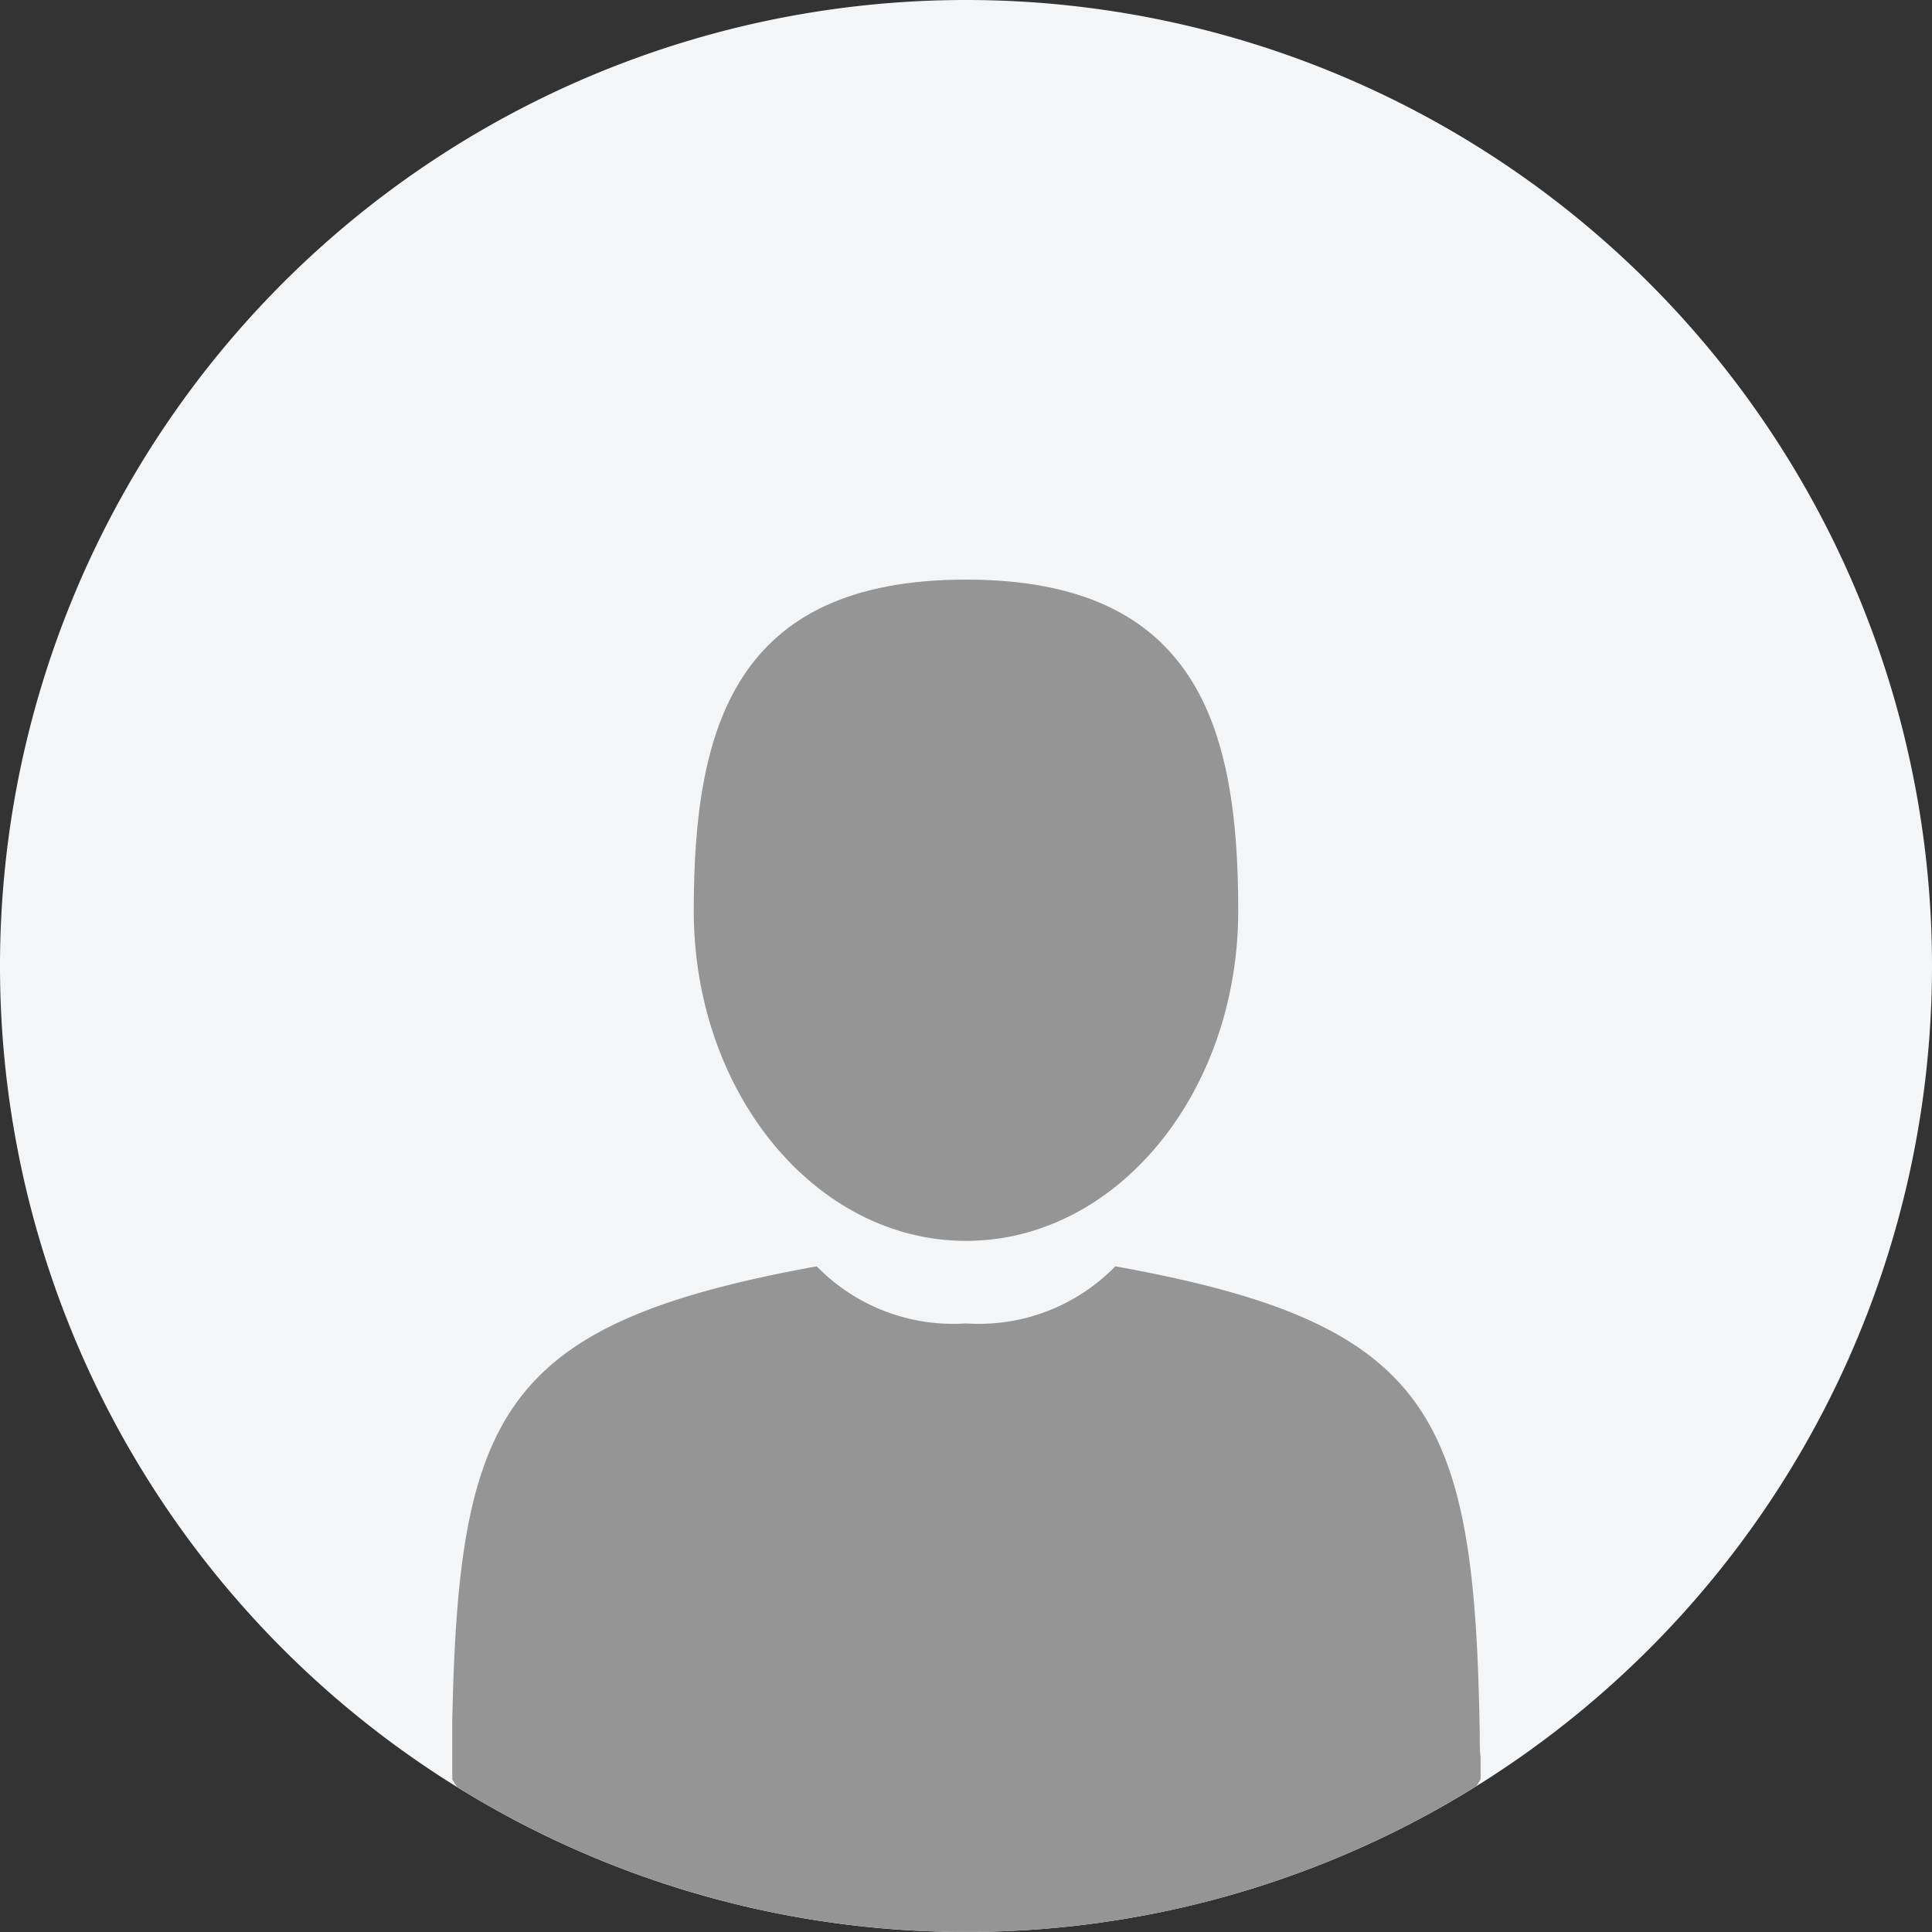
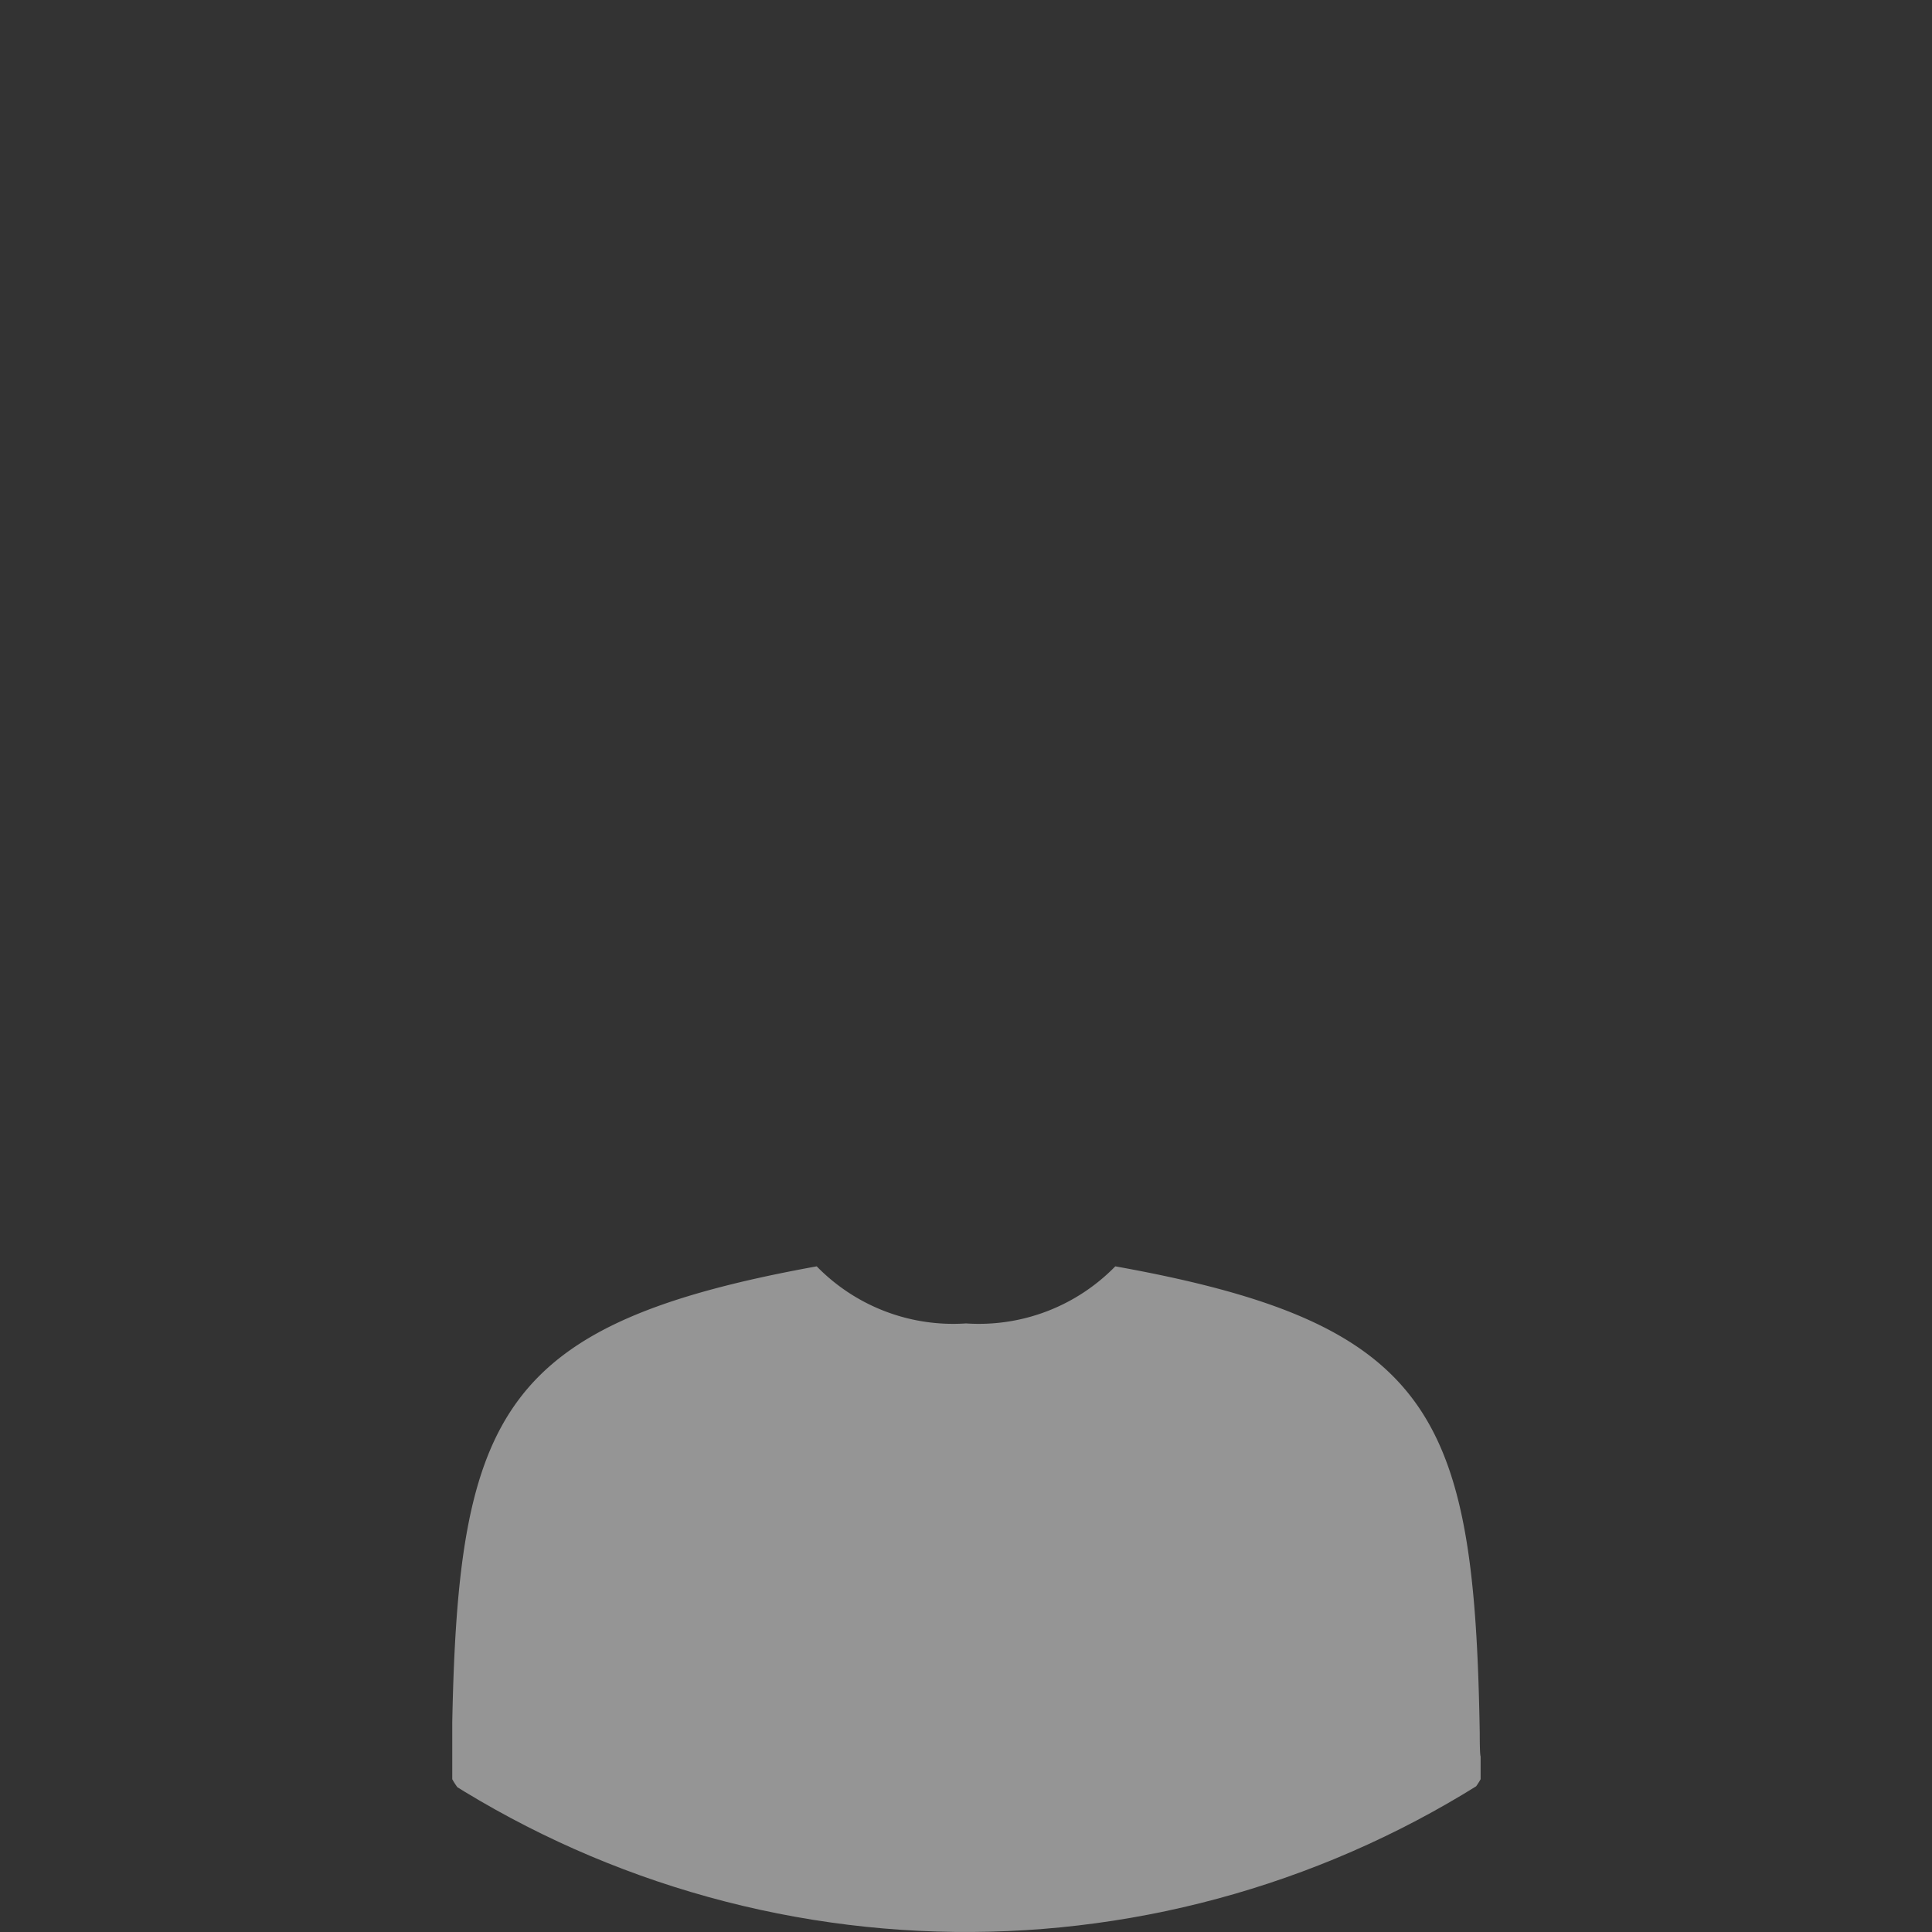
<svg xmlns="http://www.w3.org/2000/svg" id="Layer_1" data-name="Layer 1" viewBox="0 0 22 22">
  <rect x="0" y="0" width="22" height="22" fill="#333333" stroke="none" />
  <defs>
    <style>.cls-1{fill:#f4f5f7;}.cls-2{clip-path:url(#clip-path);}.cls-3{fill:#959595;}</style>
    <clipPath id="clip-path">
      <path class="cls-1" d="M22,11A11,11,0,1,1,11,0,11,11,0,0,1,22,11Z" />
    </clipPath>
  </defs>
  <title>QA</title>
-   <path class="cls-1" d="M22,11A11,11,0,1,1,11,0,11,11,0,0,1,22,11Z" />
  <g class="cls-2">
-     <path class="cls-3" d="M11,14.13c1.71,0,3.1-1.68,3.1-3.76S13.64,6.6,11,6.6,7.9,8.29,7.9,10.37,9.29,14.13,11,14.13Z" />
    <path class="cls-3" d="M16.85,19.73c-.06-3.62-.53-4.66-4.15-5.31a2.17,2.17,0,0,1-1.7.65,2.17,2.17,0,0,1-1.7-.65c-3.58.65-4.08,1.66-4.15,5.19,0,.29,0,.3,0,.27v.38S6,22,11,22s5.86-1.74,5.86-1.74V20S16.85,20,16.85,19.73Z" />
  </g>
</svg>